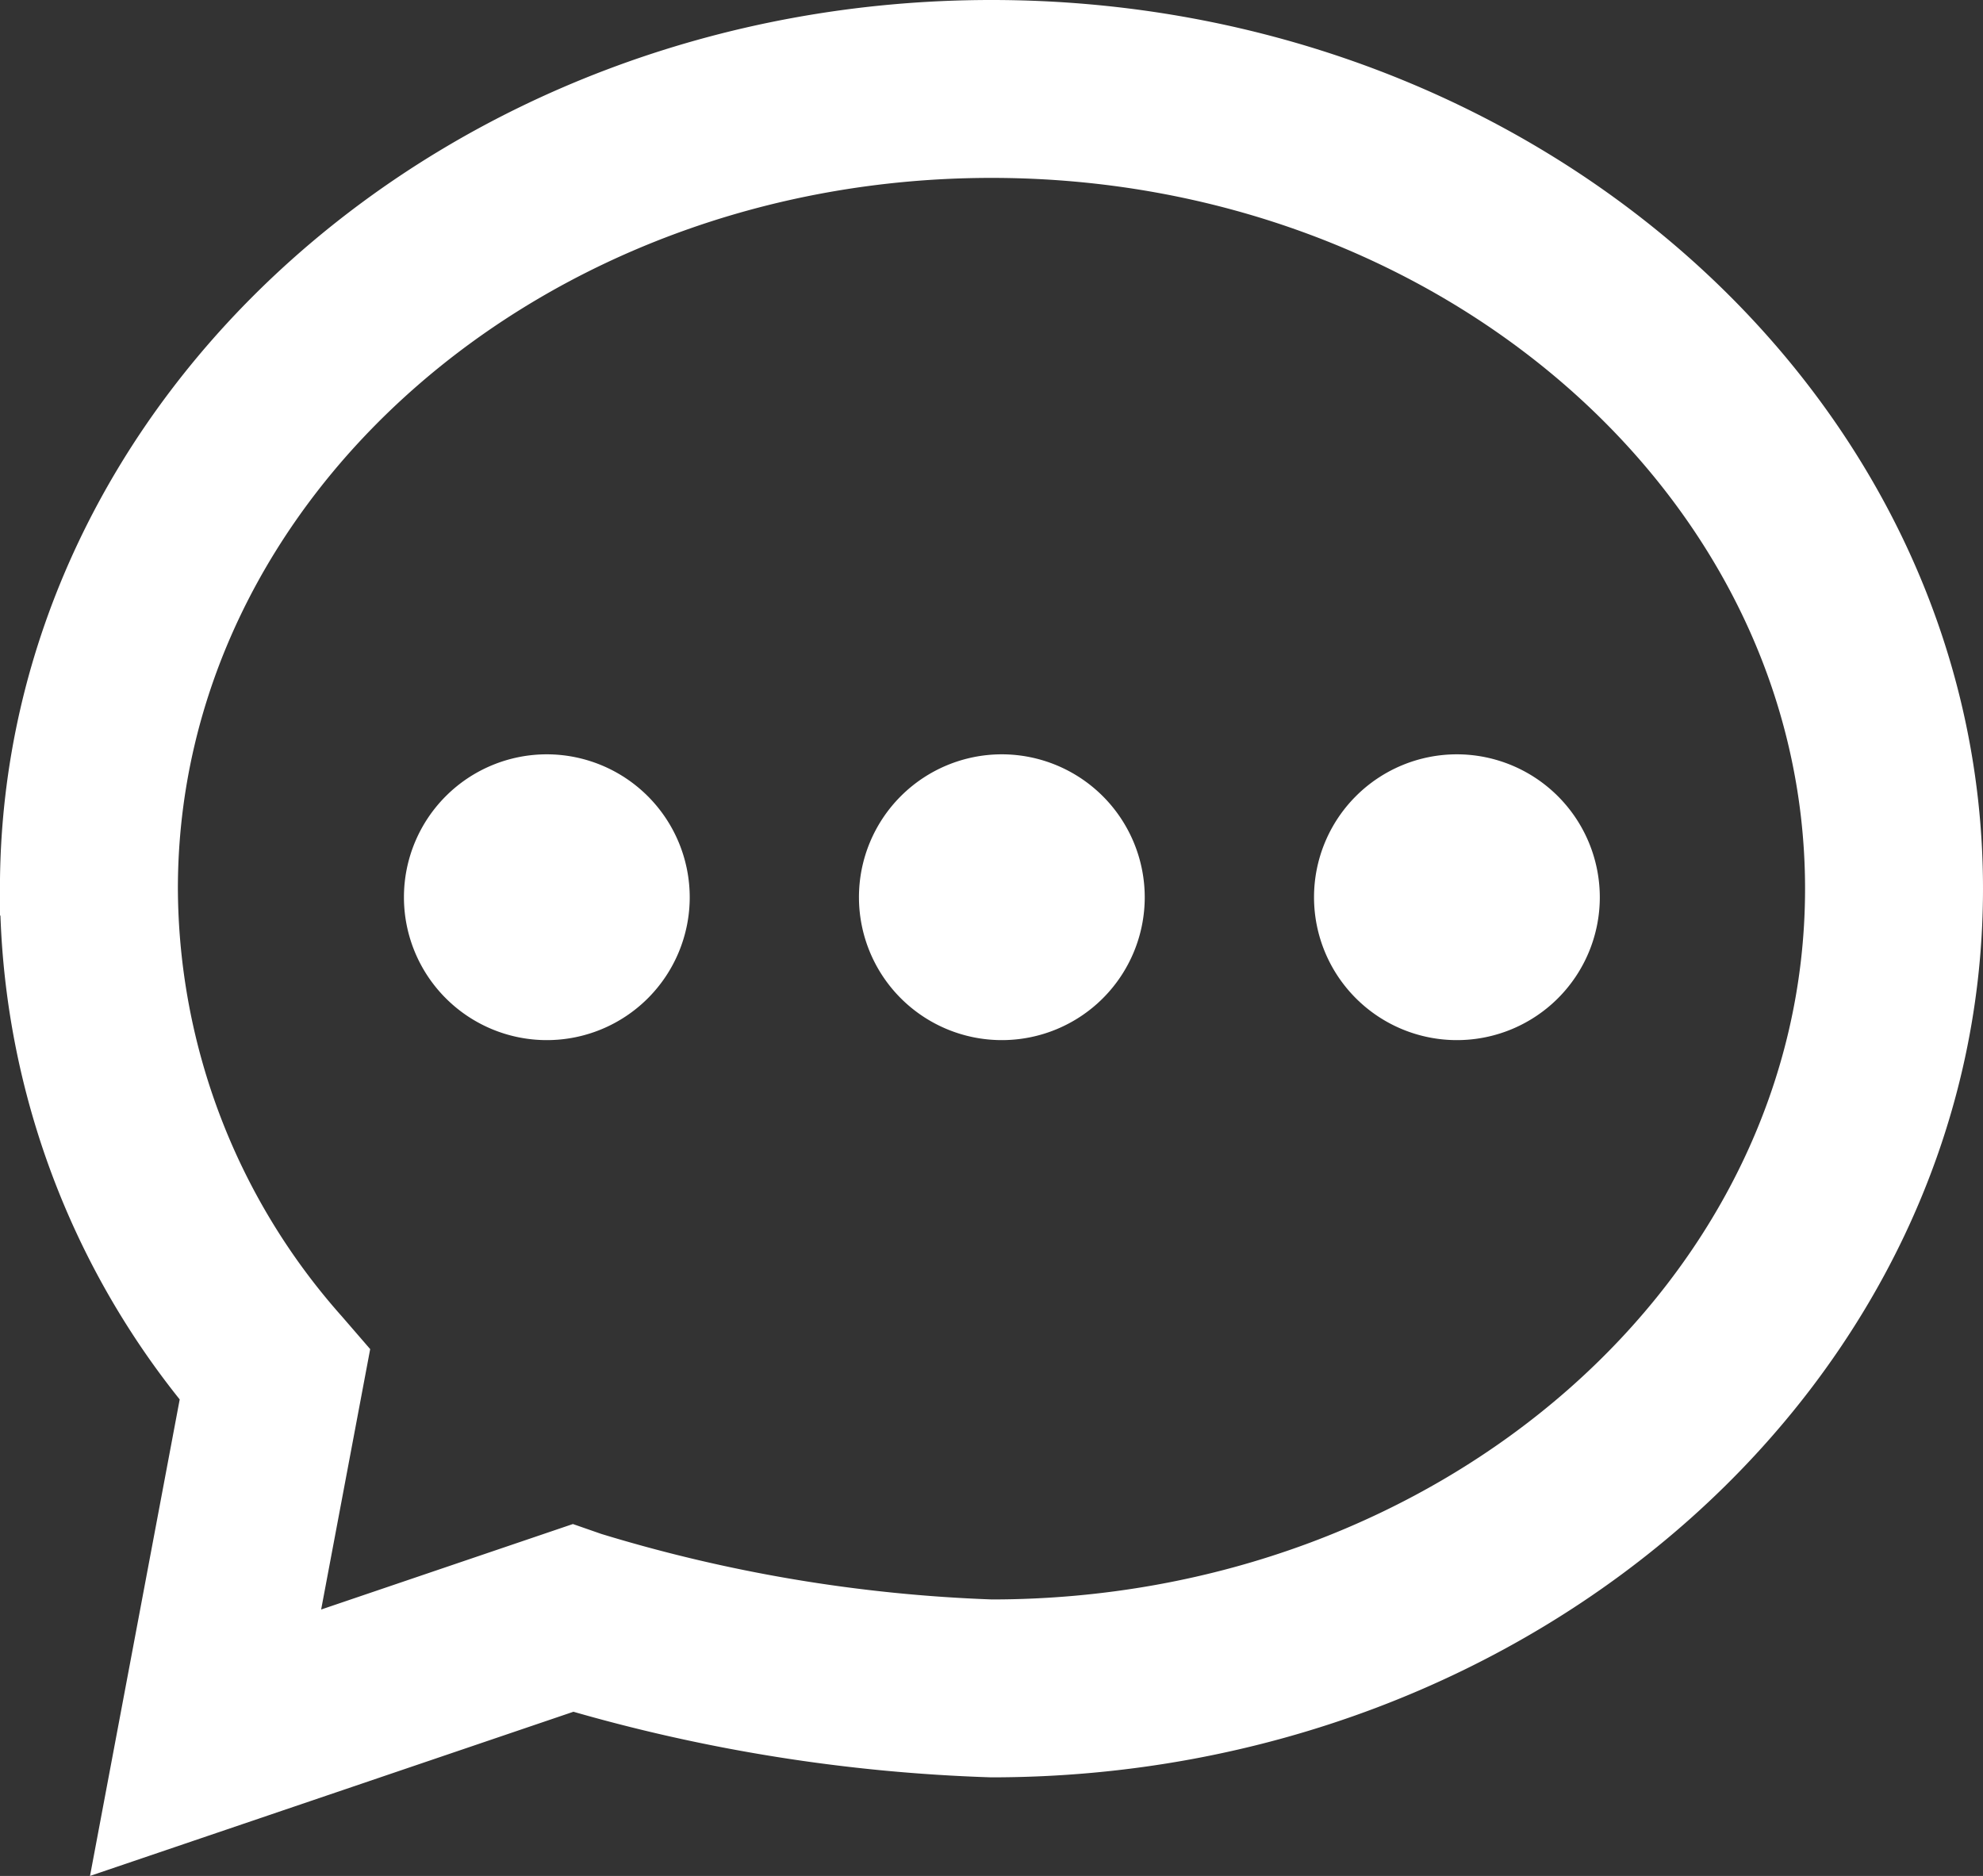
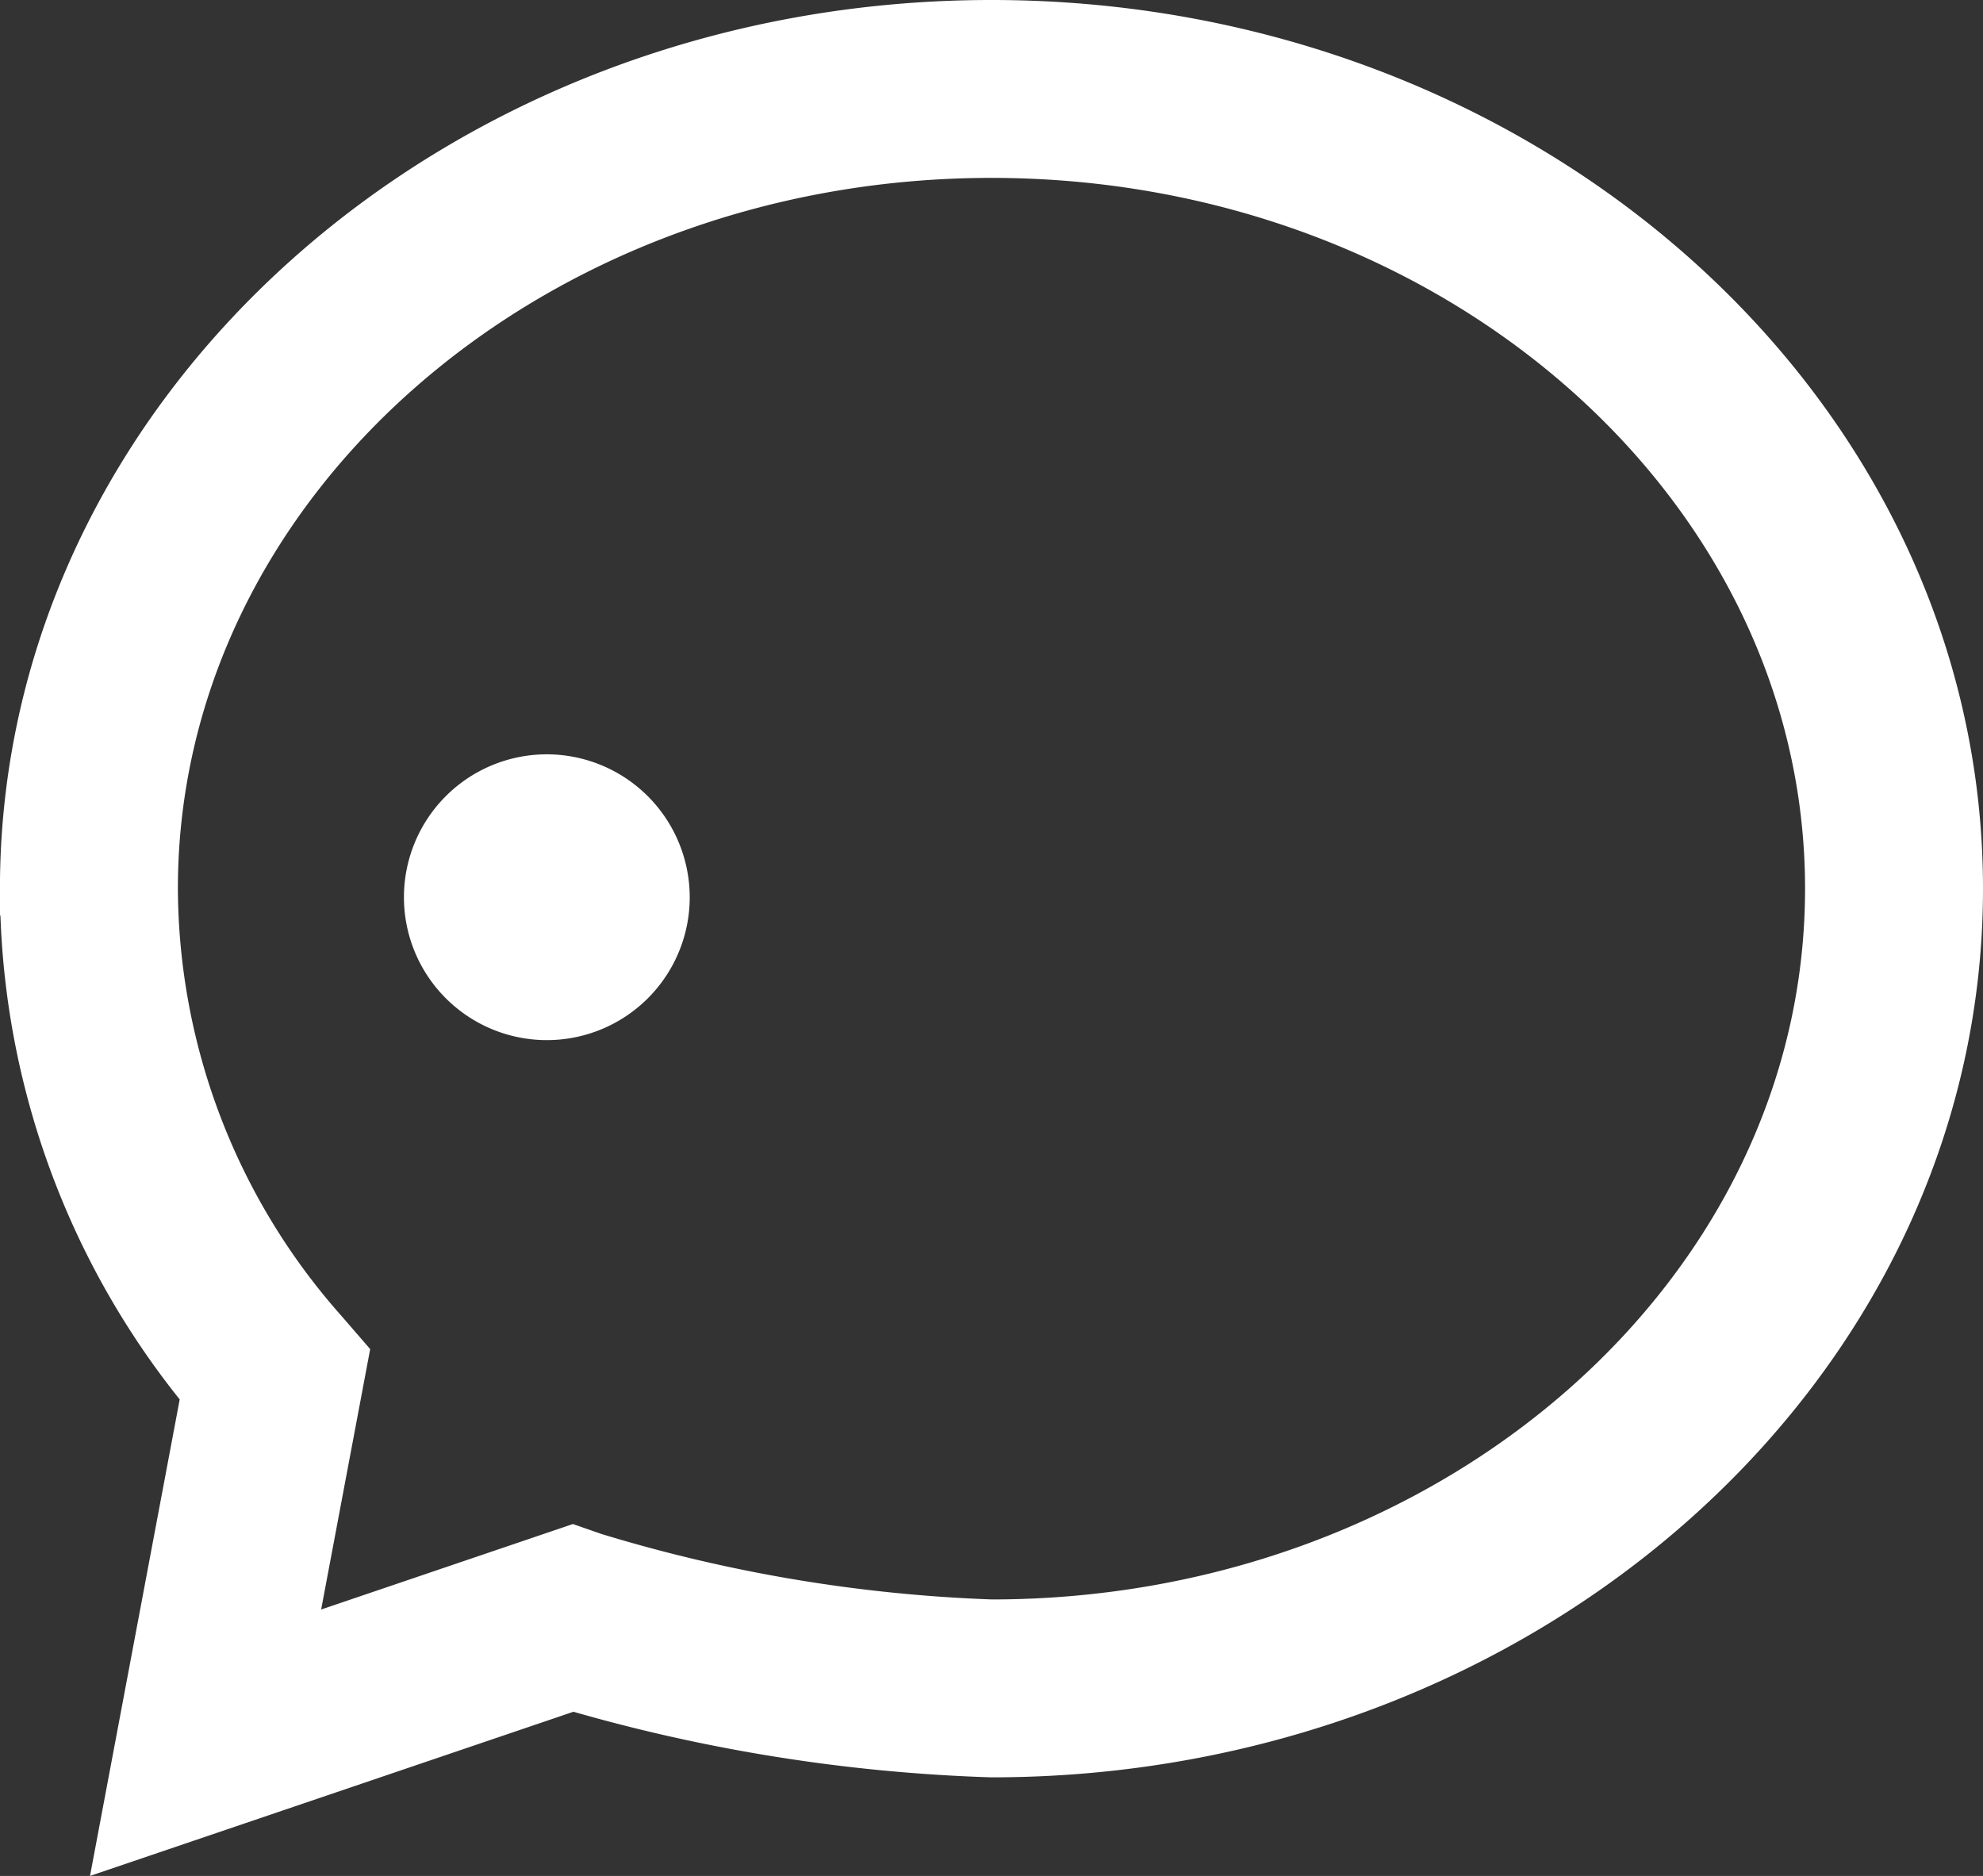
<svg xmlns="http://www.w3.org/2000/svg" width="36.887" height="34.894" viewBox="0 0 36.887 34.894">
  <rect x="0" y="0" width="36.887" height="34.894" fill="#333333" stroke="none" />
  <g id="noun_chat_625121" transform="translate(-19.613 -21.17)">
    <g id="Group_1" data-name="Group 1" transform="translate(20.113 21.67)">
      <path id="Path_1" data-name="Path 1" d="M33.336,42.333a2.158,2.158,0,1,0,2.158,2.158A2.161,2.161,0,0,0,33.336,42.333Z" transform="translate(-23.664 -28.302)" fill="#fff" stroke="#fff" stroke-width="1" />
-       <path id="Path_2" data-name="Path 2" d="M45.8,42.333A2.158,2.158,0,1,0,47.96,44.49,2.161,2.161,0,0,0,45.8,42.333Z" transform="translate(-27.666 -28.302)" fill="#fff" stroke="#fff" stroke-width="1" />
-       <path id="Path_3" data-name="Path 3" d="M58.268,42.333a2.158,2.158,0,1,0,2.158,2.158A2.161,2.161,0,0,0,58.268,42.333Z" transform="translate(-31.667 -28.302)" fill="#fff" stroke="#fff" stroke-width="1" />
+       <path id="Path_2" data-name="Path 2" d="M45.8,42.333Z" transform="translate(-27.666 -28.302)" fill="#fff" stroke="#fff" stroke-width="1" />
      <path id="Path_4" data-name="Path 4" d="M38.056,21.67c-9.894,0-17.944,7.192-17.944,16.03a14.749,14.749,0,0,0,3.378,9.365l-1.553,8.25,8.331-2.829a31.324,31.324,0,0,0,7.788,1.244C47.951,53.731,56,46.54,56,37.7S47.951,21.67,38.056,21.67Zm0,29.751a28.859,28.859,0,0,1-7.412-1.243l-.376-.131-5.331,1.81,1.026-5.448-.365-.422A12.538,12.538,0,0,1,22.422,37.7c0-7.566,7.014-13.721,15.634-13.721S53.69,30.134,53.69,37.7,46.678,51.421,38.056,51.421Z" transform="translate(-20.113 -21.67)" fill="#fff" stroke="#fff" stroke-width="1" />
    </g>
  </g>
</svg>